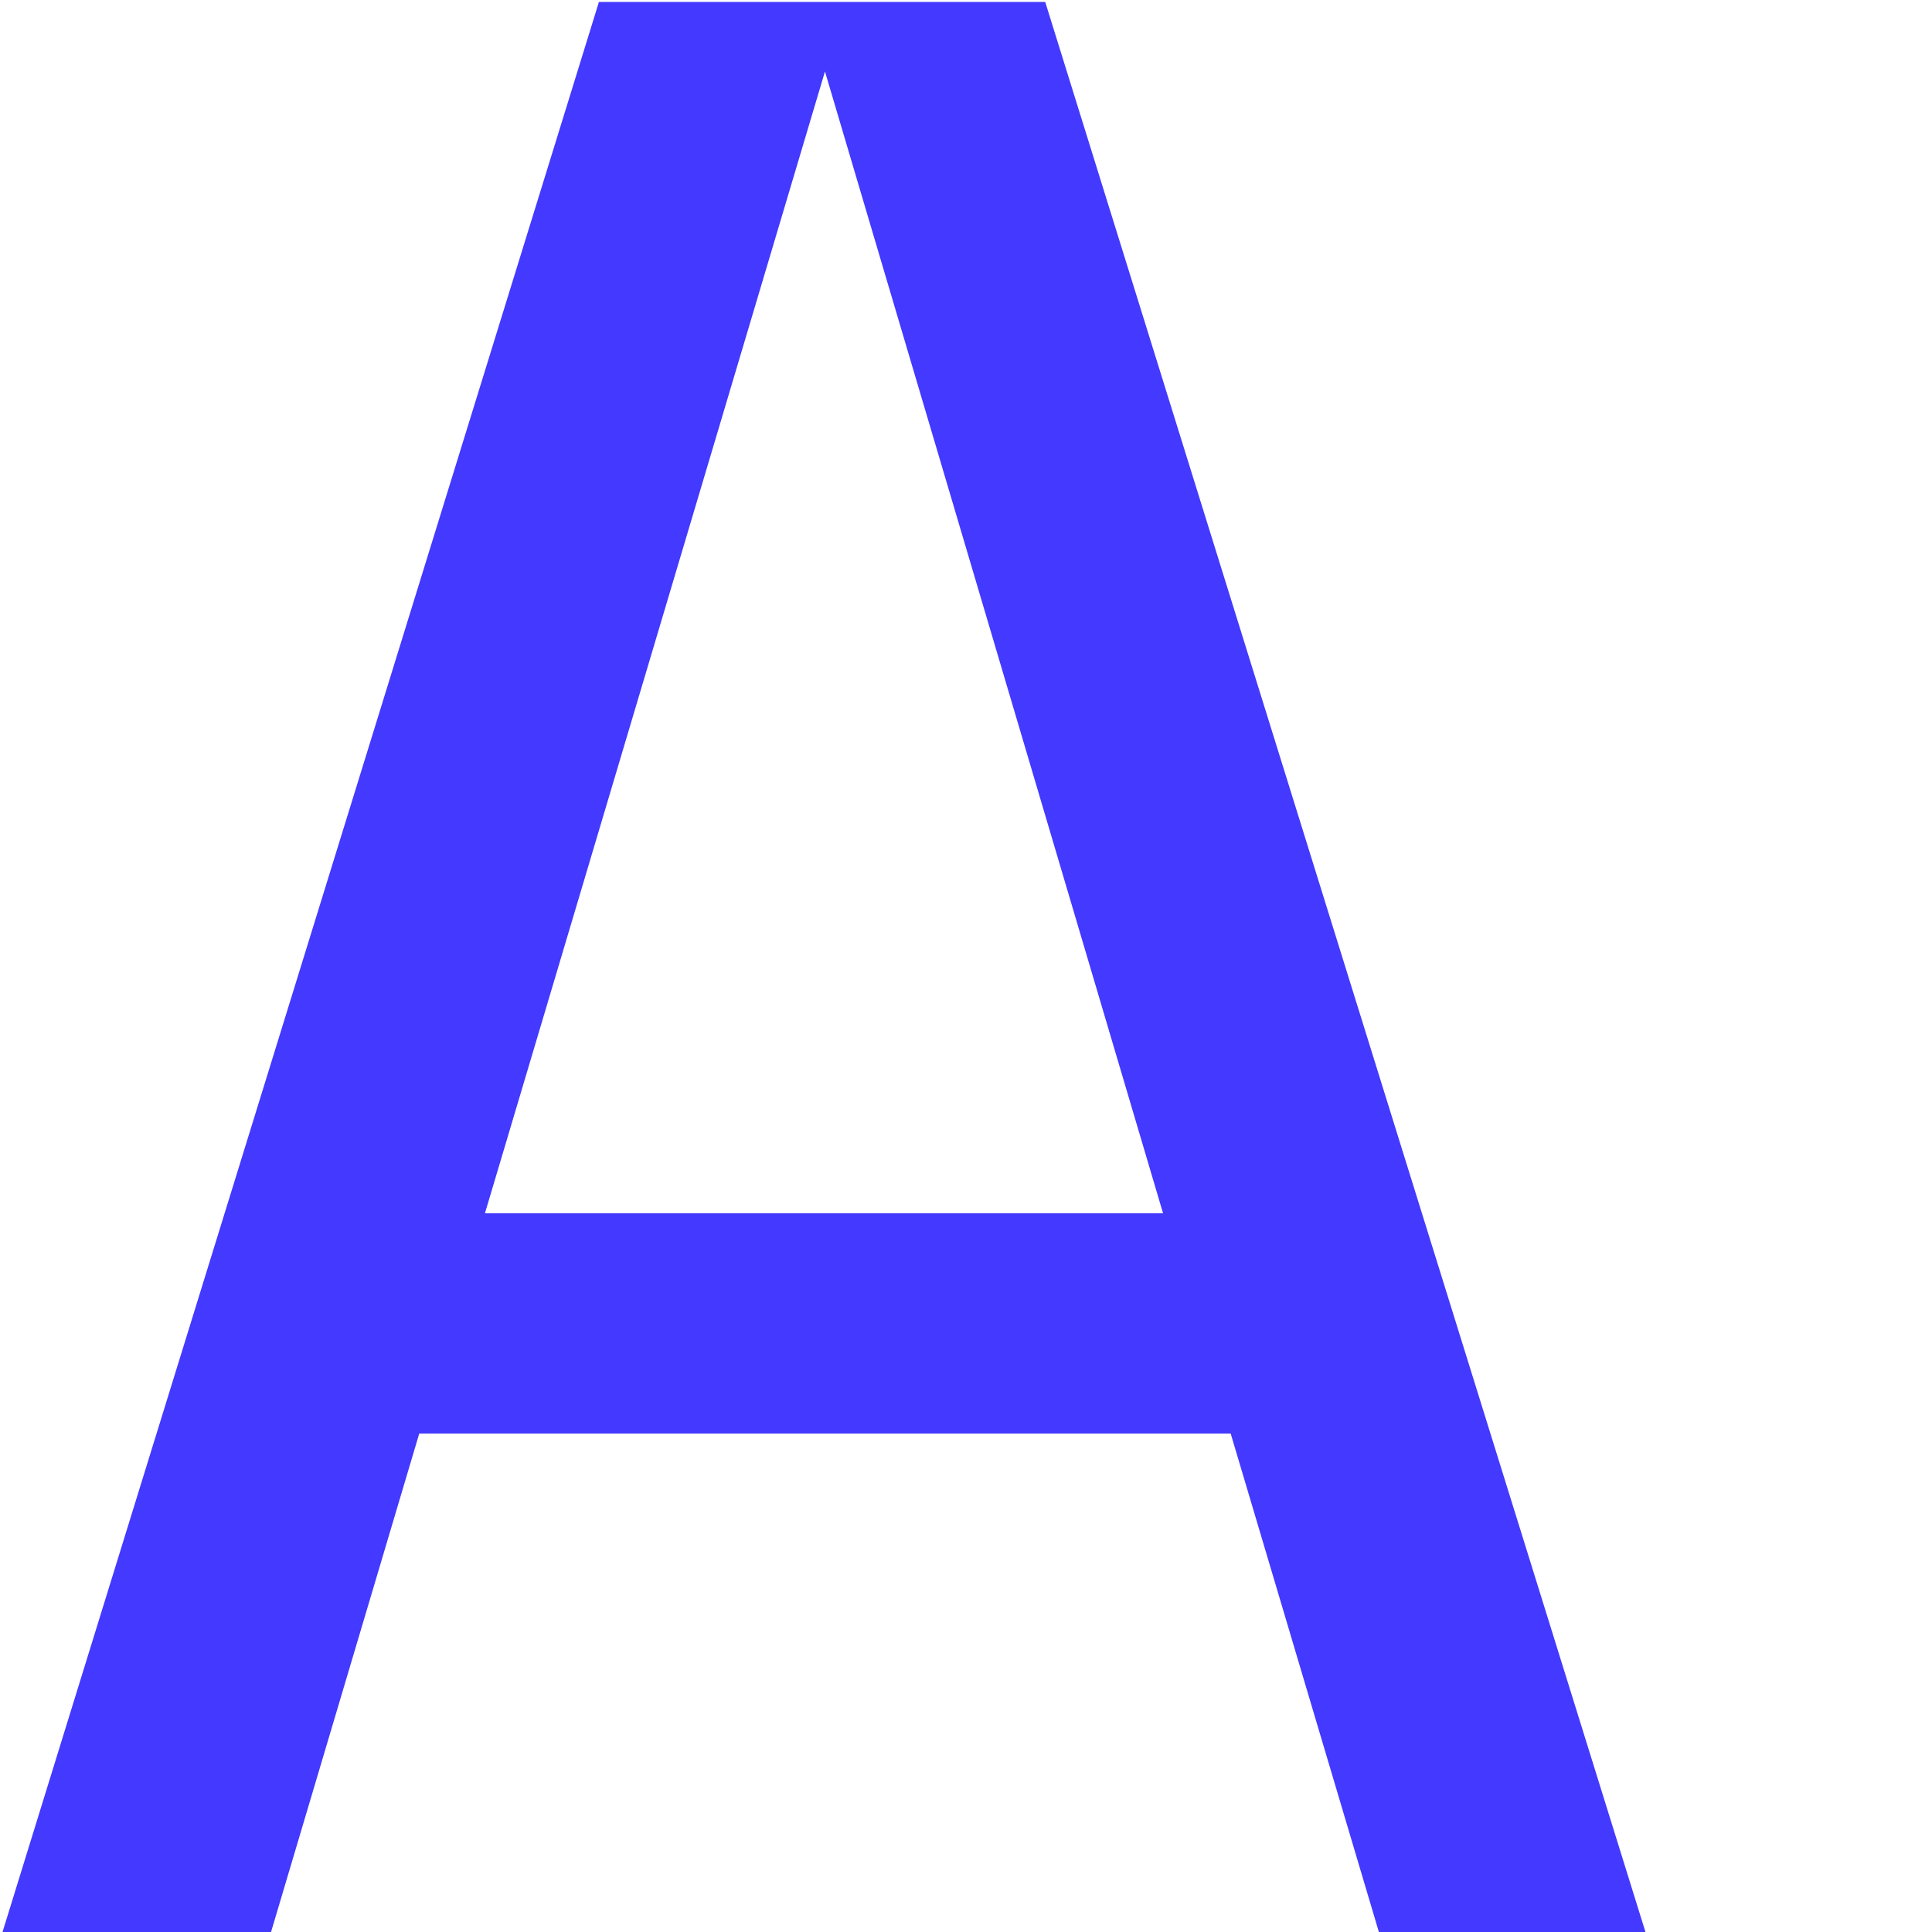
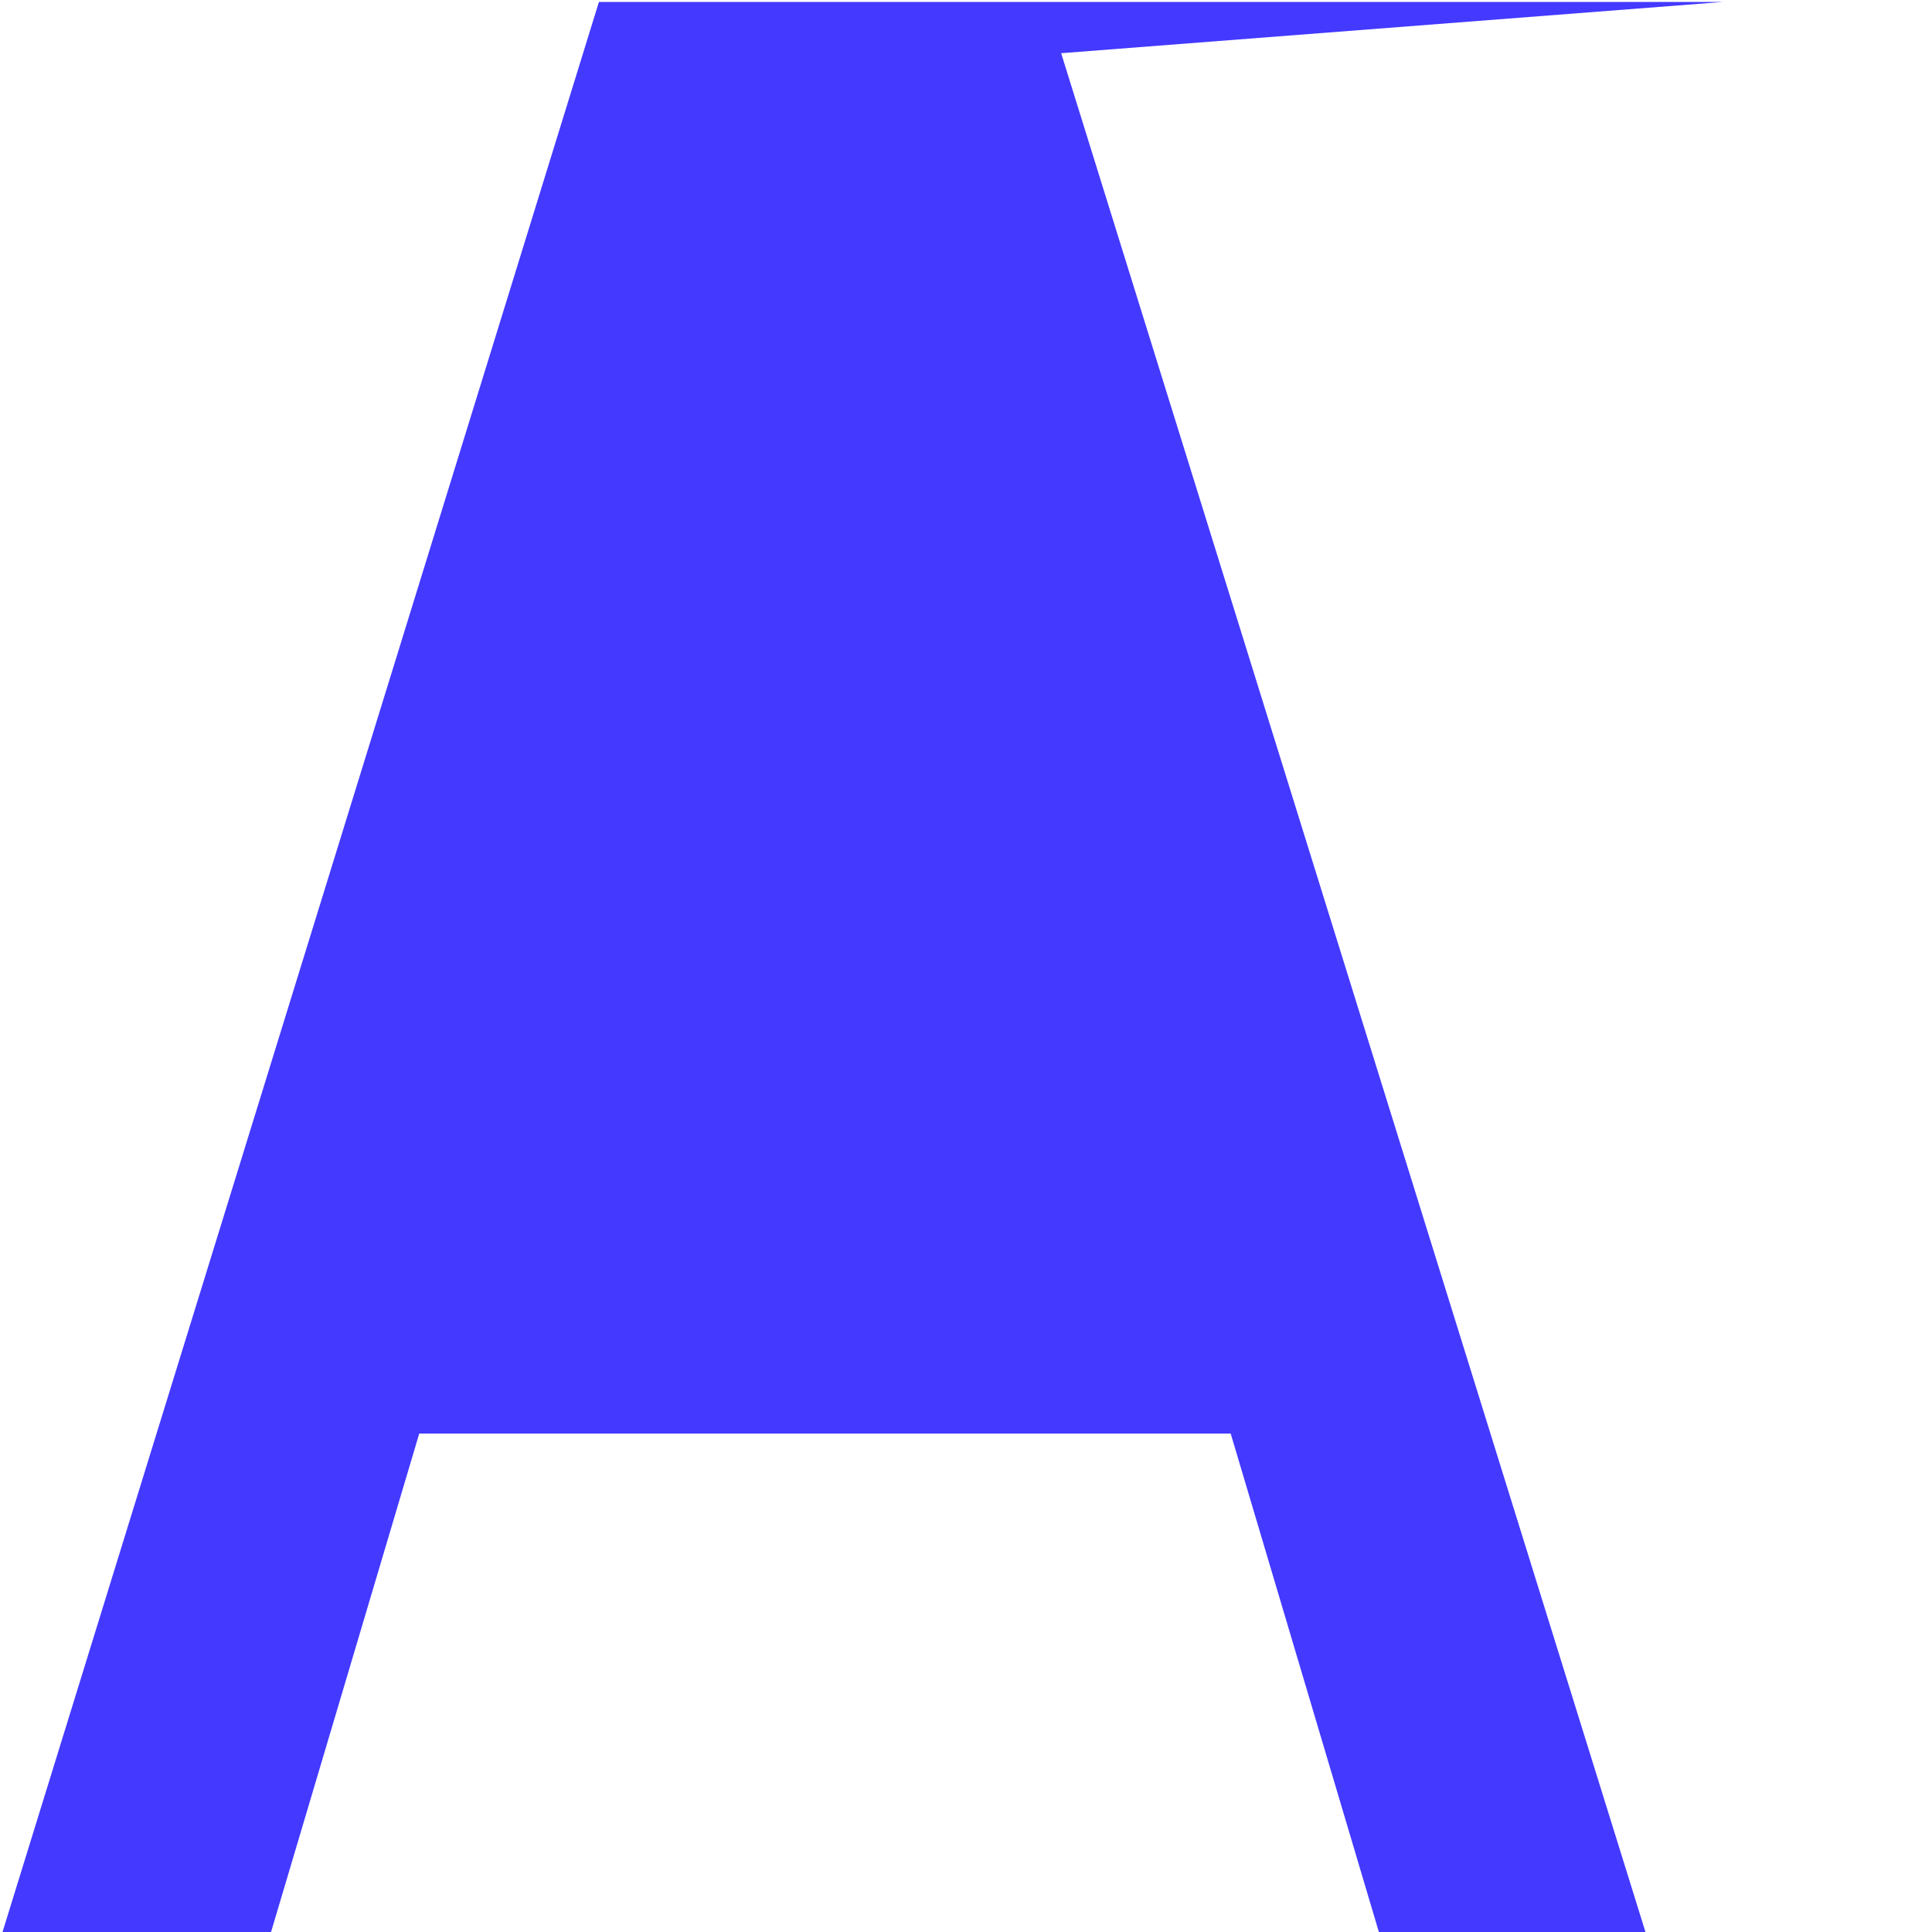
<svg xmlns="http://www.w3.org/2000/svg" id="favicon" viewBox="0 0 1 1">
  <style>@media (prefers-color-scheme:dark){path{fill:#fff}}</style>
-   <path d="m.541.001.311 1H.714L.637.742h-.42l-.077.259H.001l.309-1h.231ZM.427.037.251.628h.351L.427.037Z" style="fill:#4339ff" />
+   <path d="m.541.001.311 1H.714L.637.742h-.42l-.077.259H.001l.309-1h.231Zh.351L.427.037Z" style="fill:#4339ff" />
</svg>